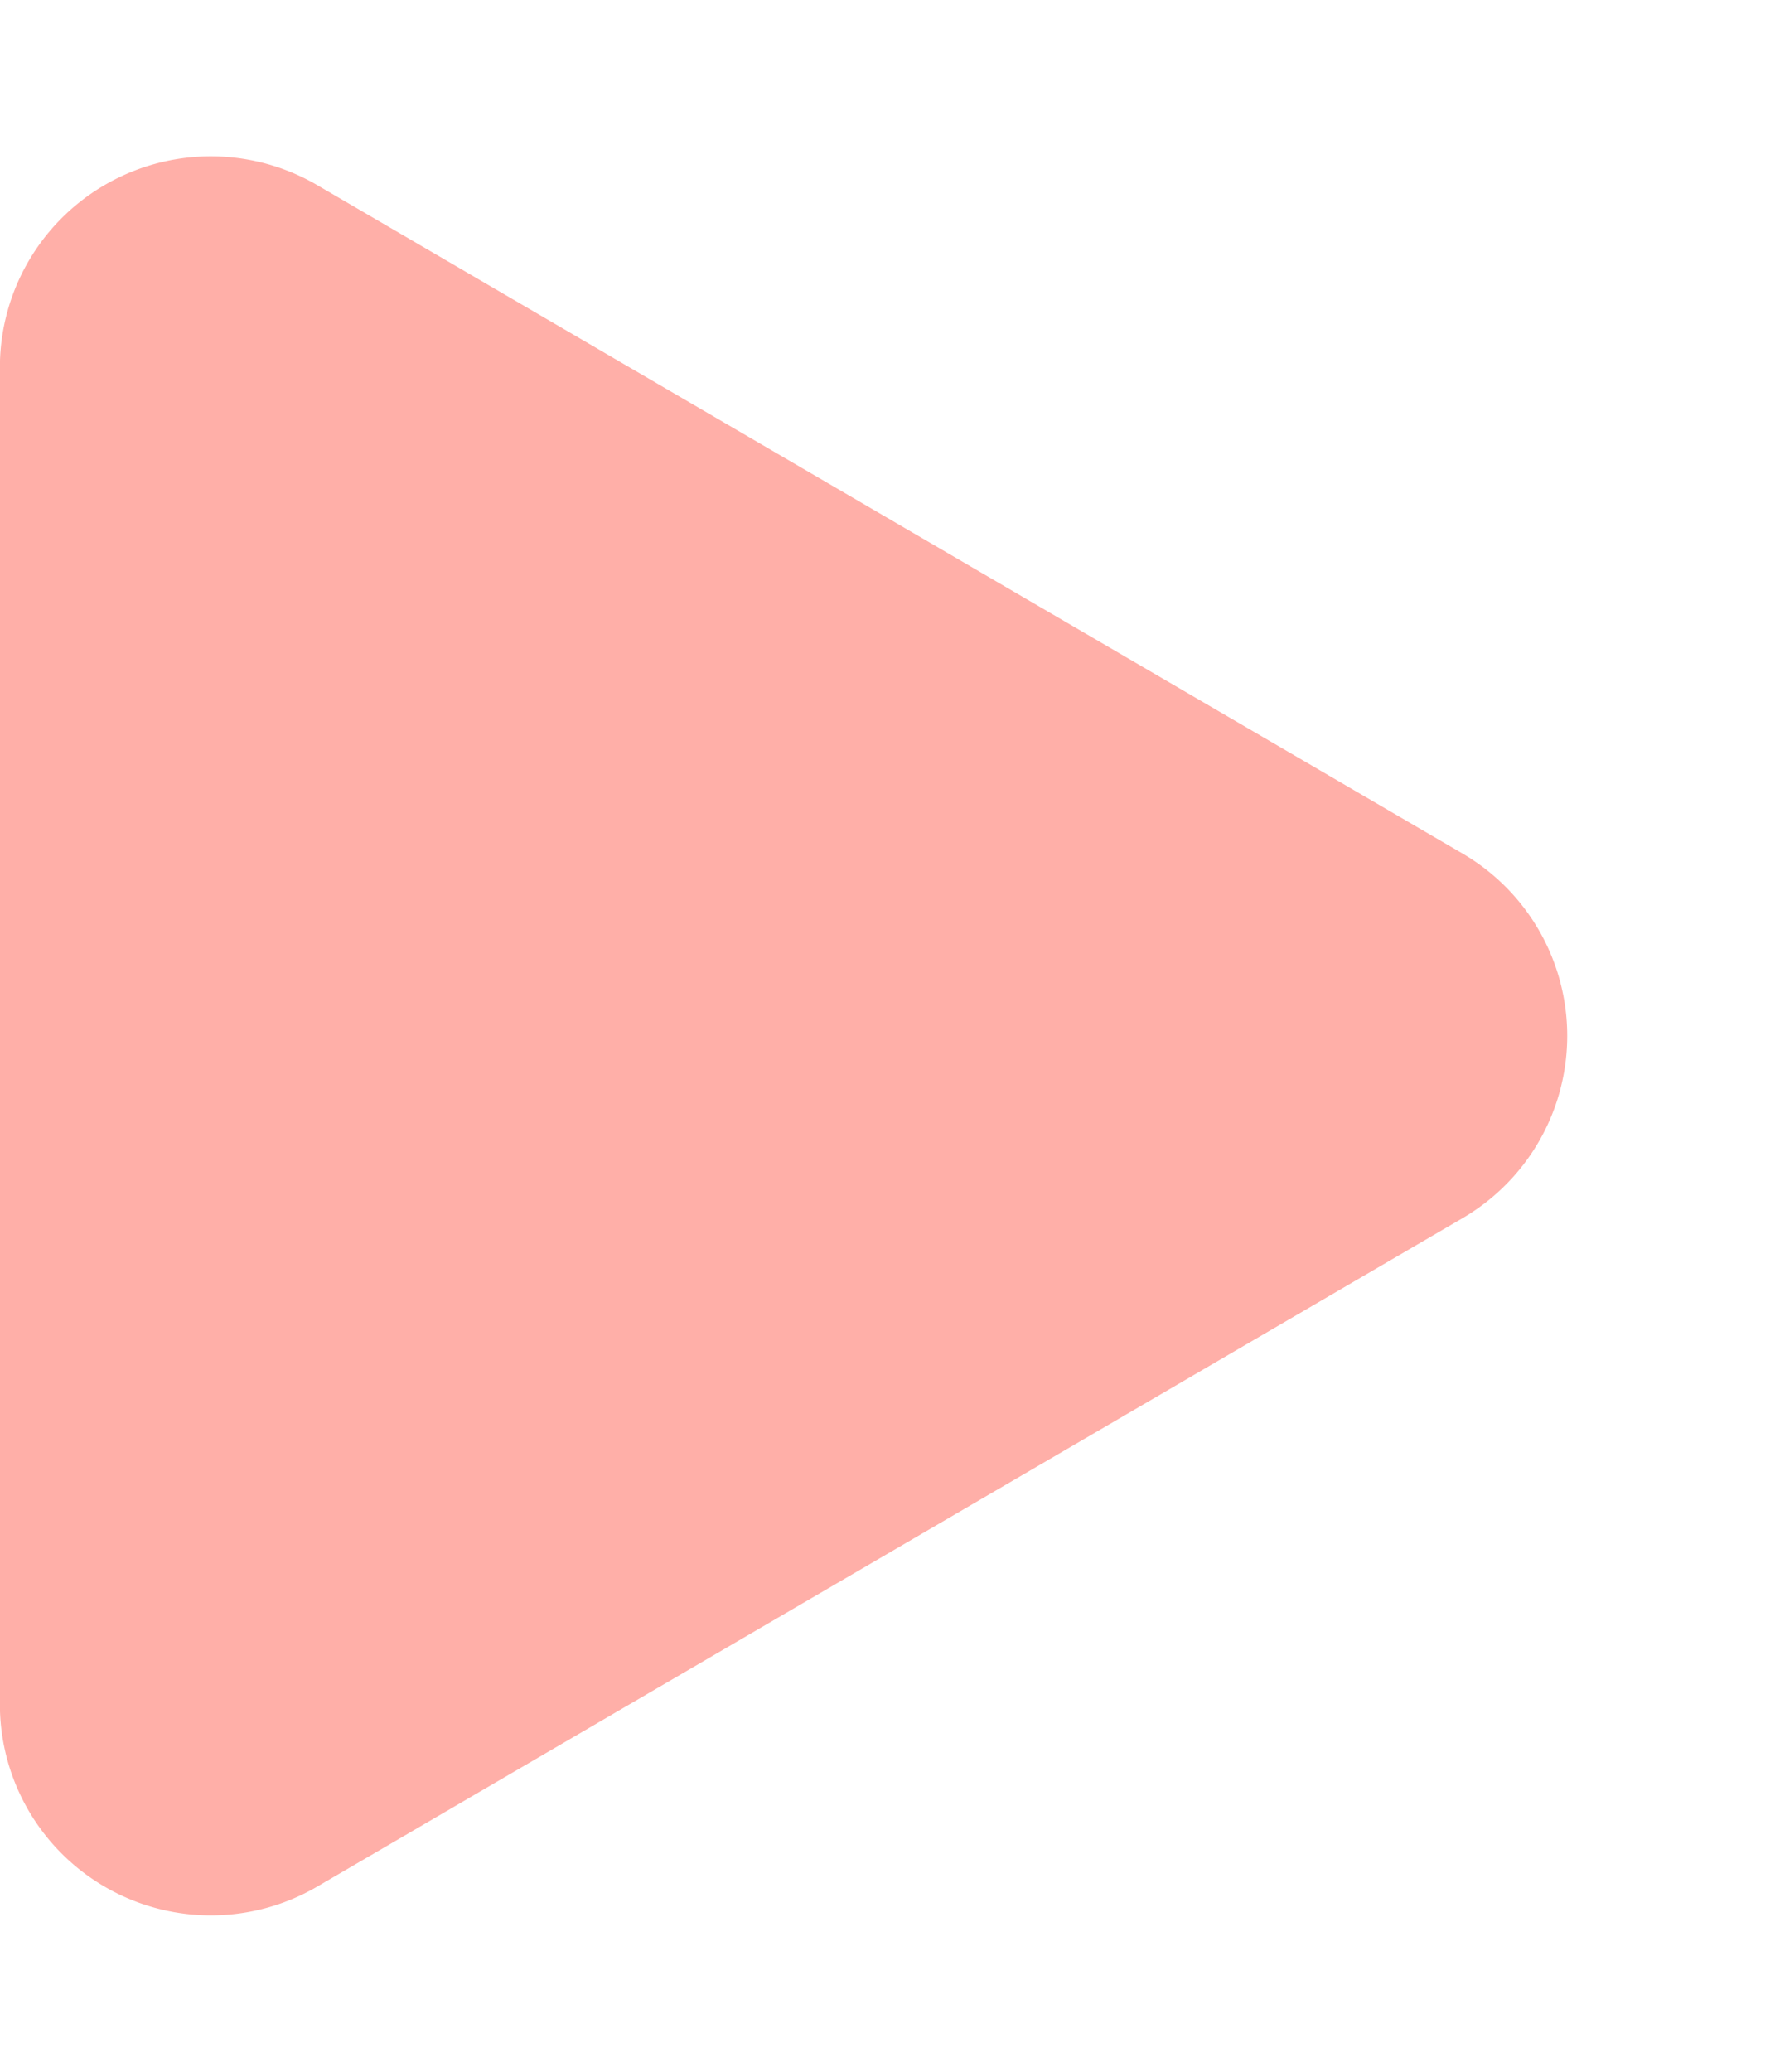
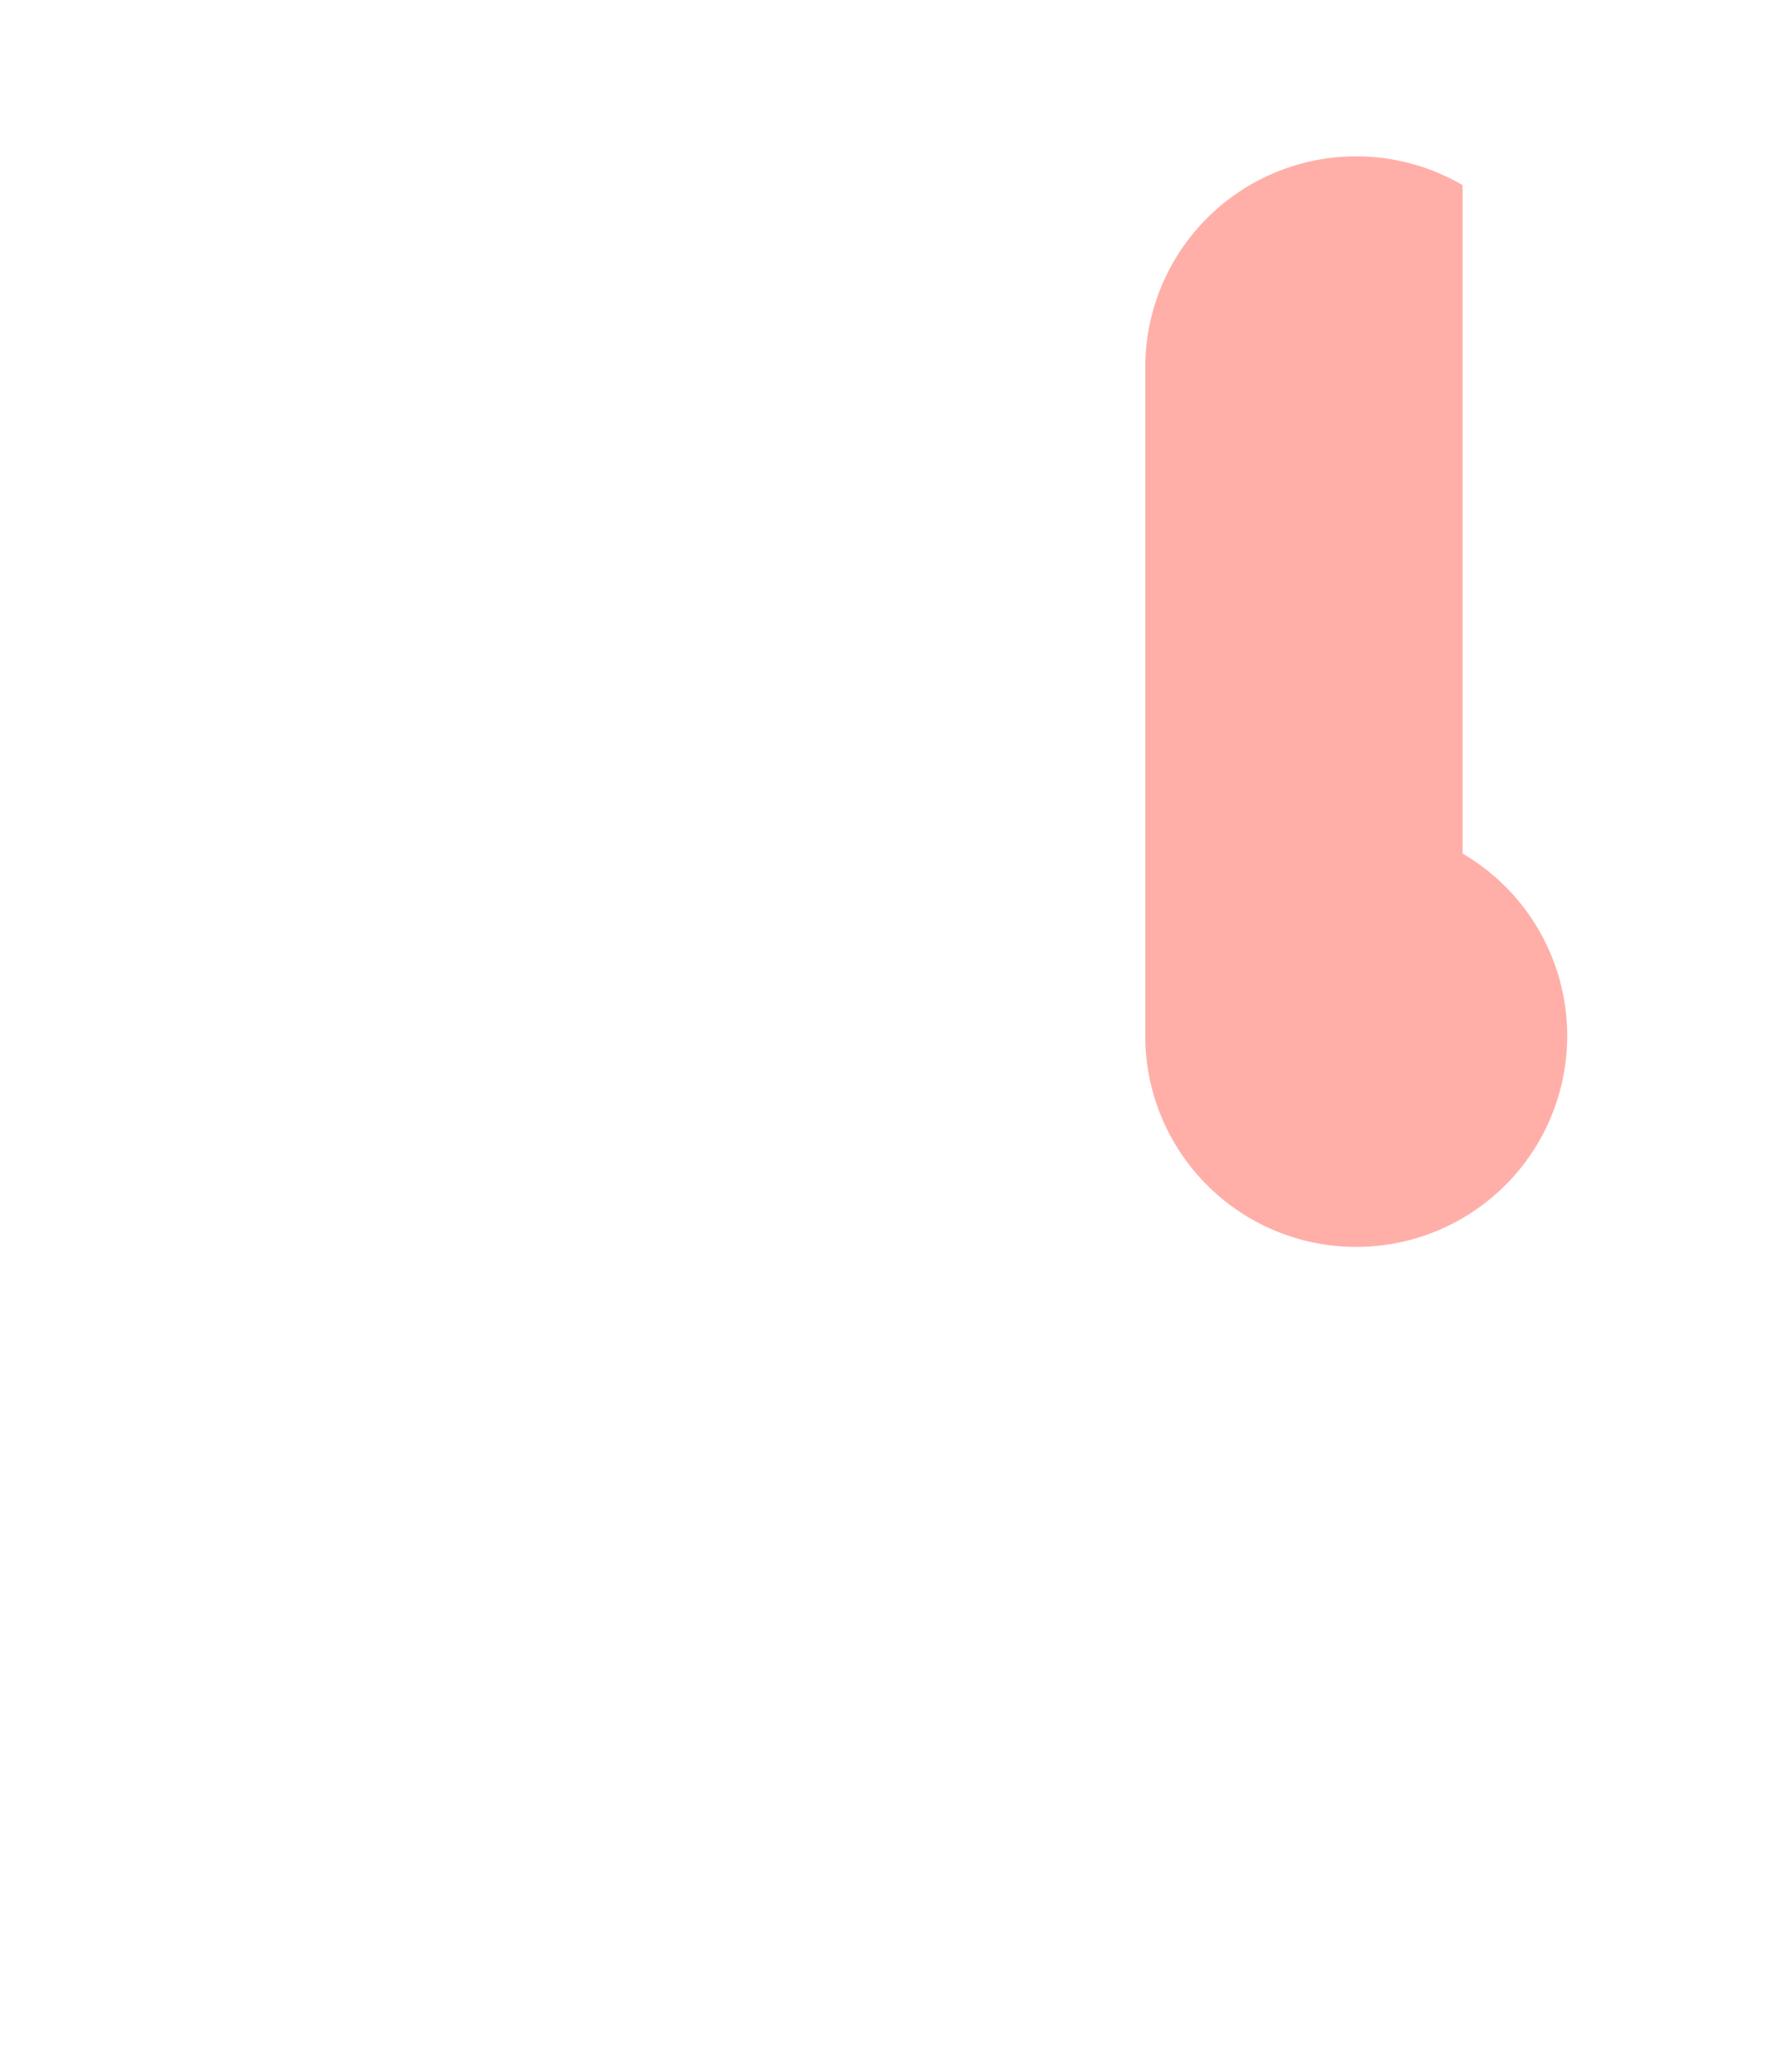
<svg xmlns="http://www.w3.org/2000/svg" width="16.827" height="19.632" viewBox="0 0 16.827 19.632">
-   <path id="多角形_2" data-name="多角形 2" d="M8.088,2.962a2,2,0,0,1,3.455,0l6.334,10.858a2,2,0,0,1-1.728,3.008H3.482a2,2,0,0,1-1.728-3.008Z" transform="translate(16.827) rotate(90)" fill="#FFAFA8" />
+   <path id="多角形_2" data-name="多角形 2" d="M8.088,2.962a2,2,0,0,1,3.455,0a2,2,0,0,1-1.728,3.008H3.482a2,2,0,0,1-1.728-3.008Z" transform="translate(16.827) rotate(90)" fill="#FFAFA8" />
</svg>